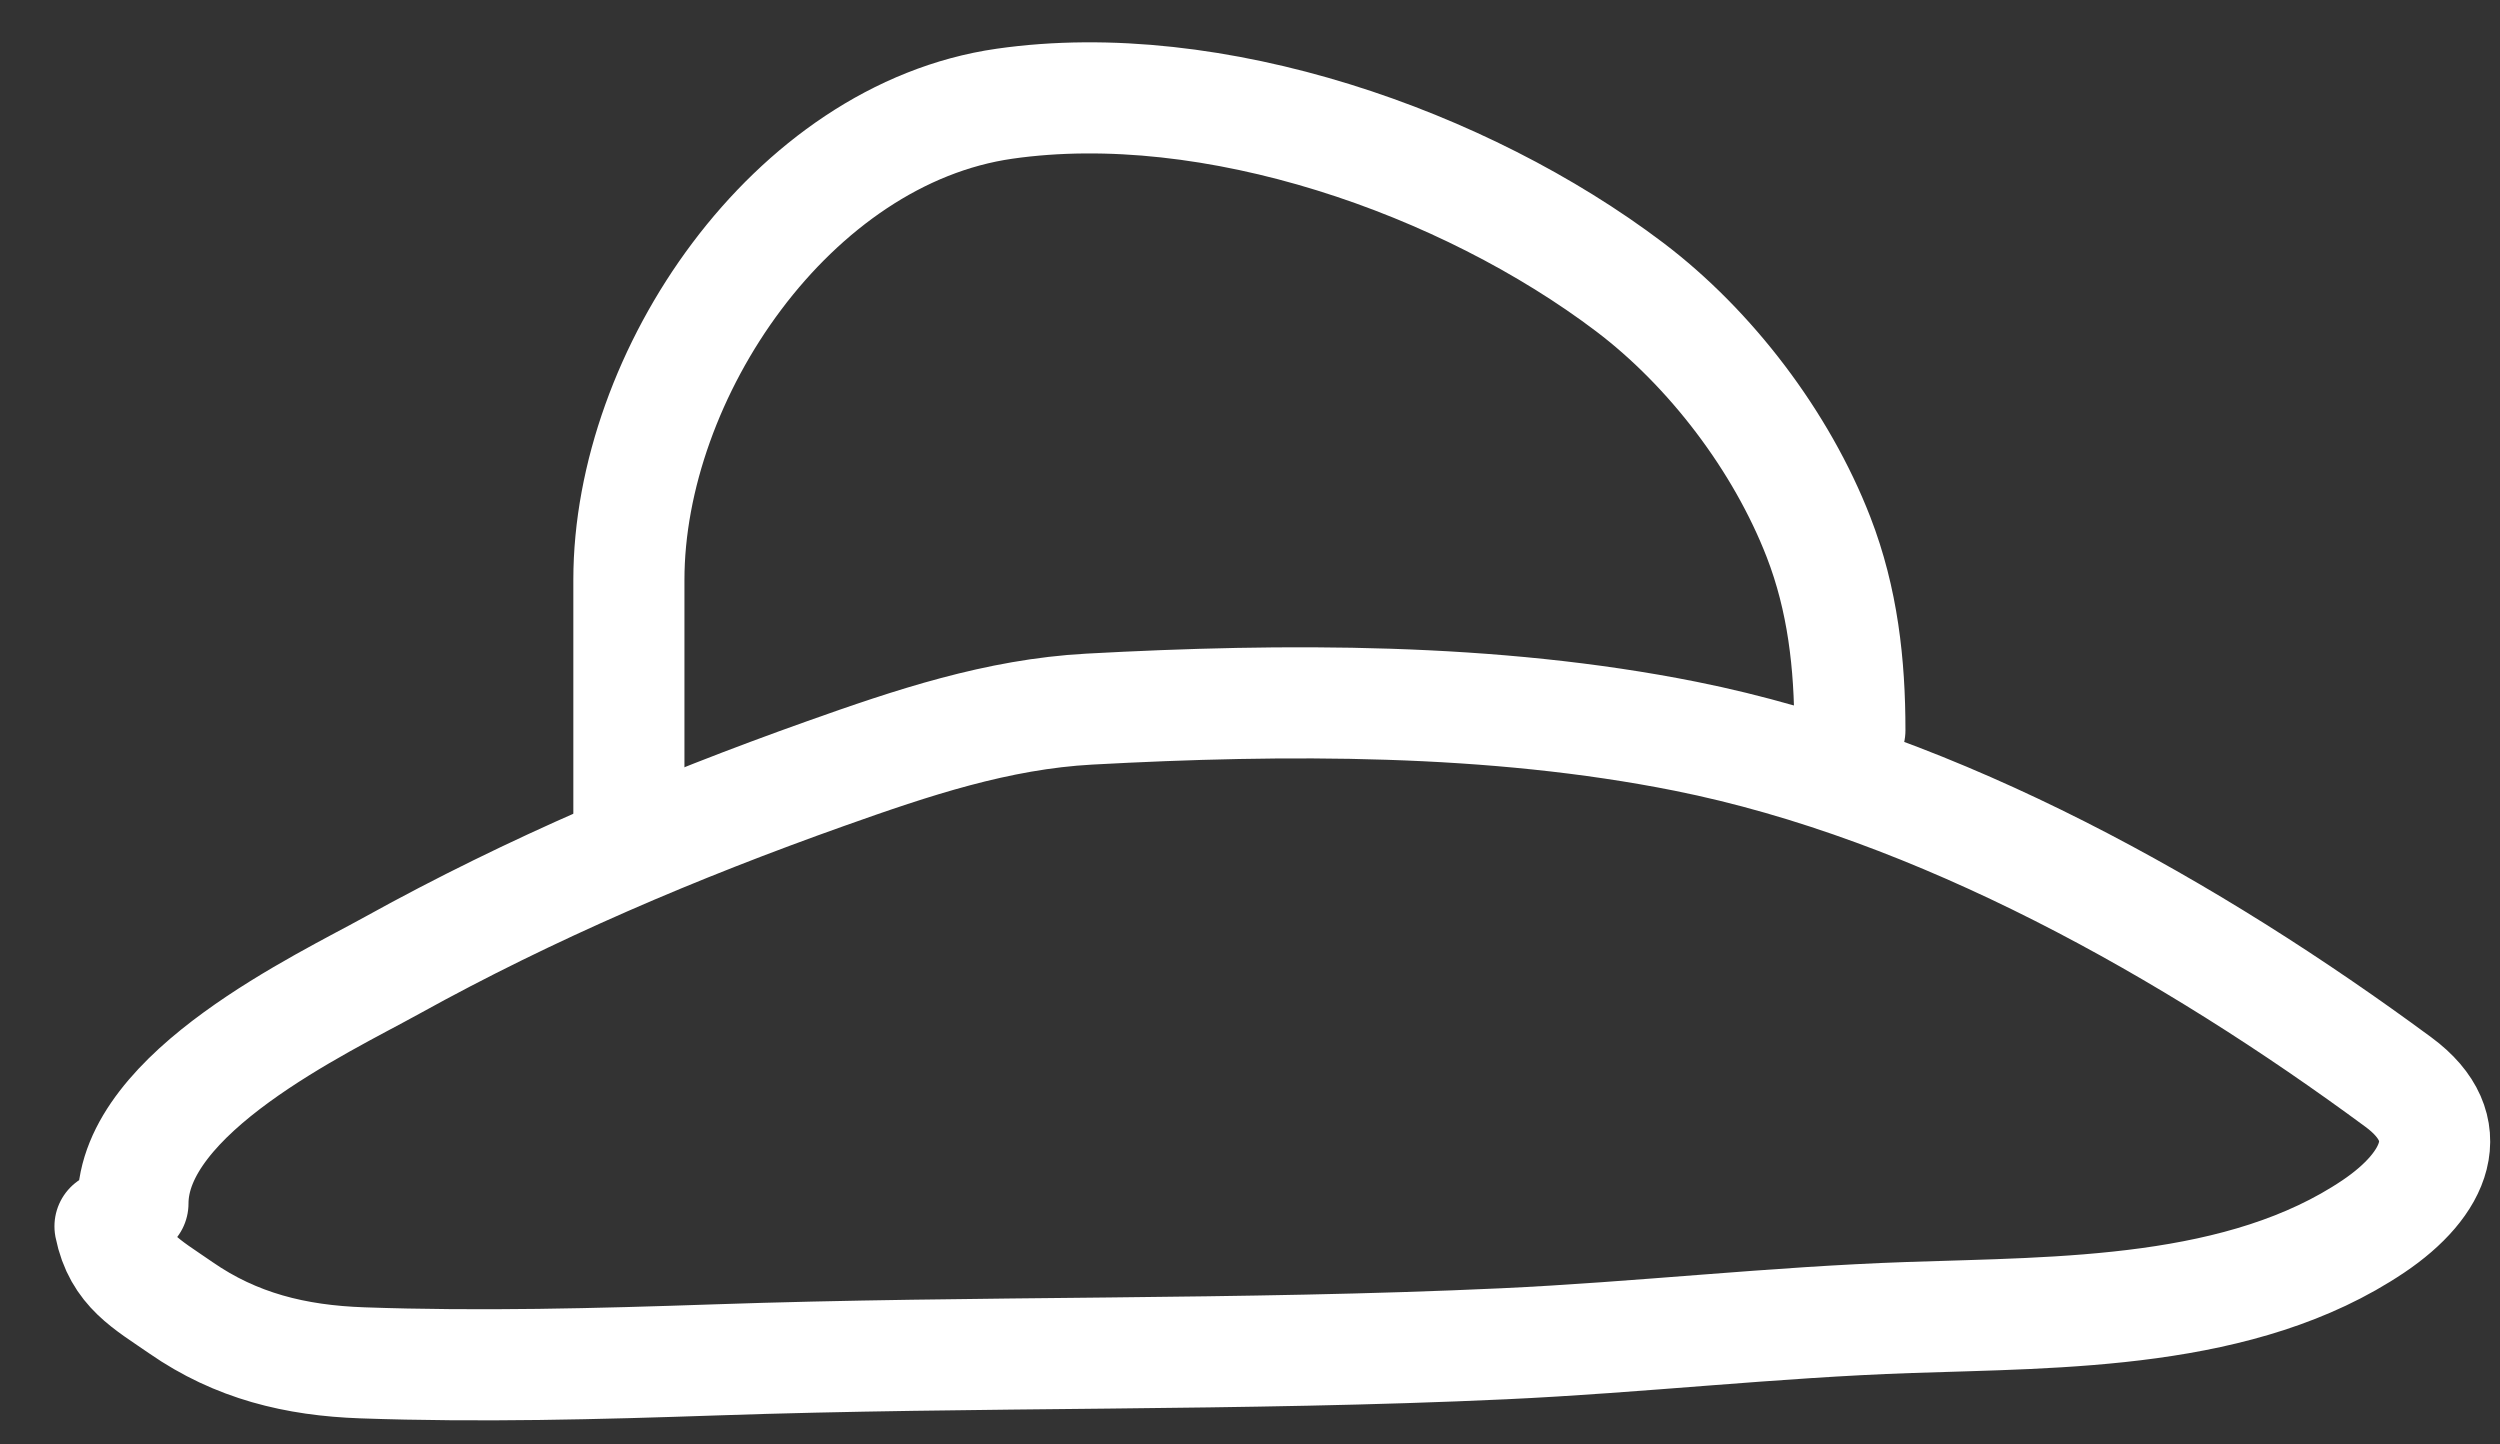
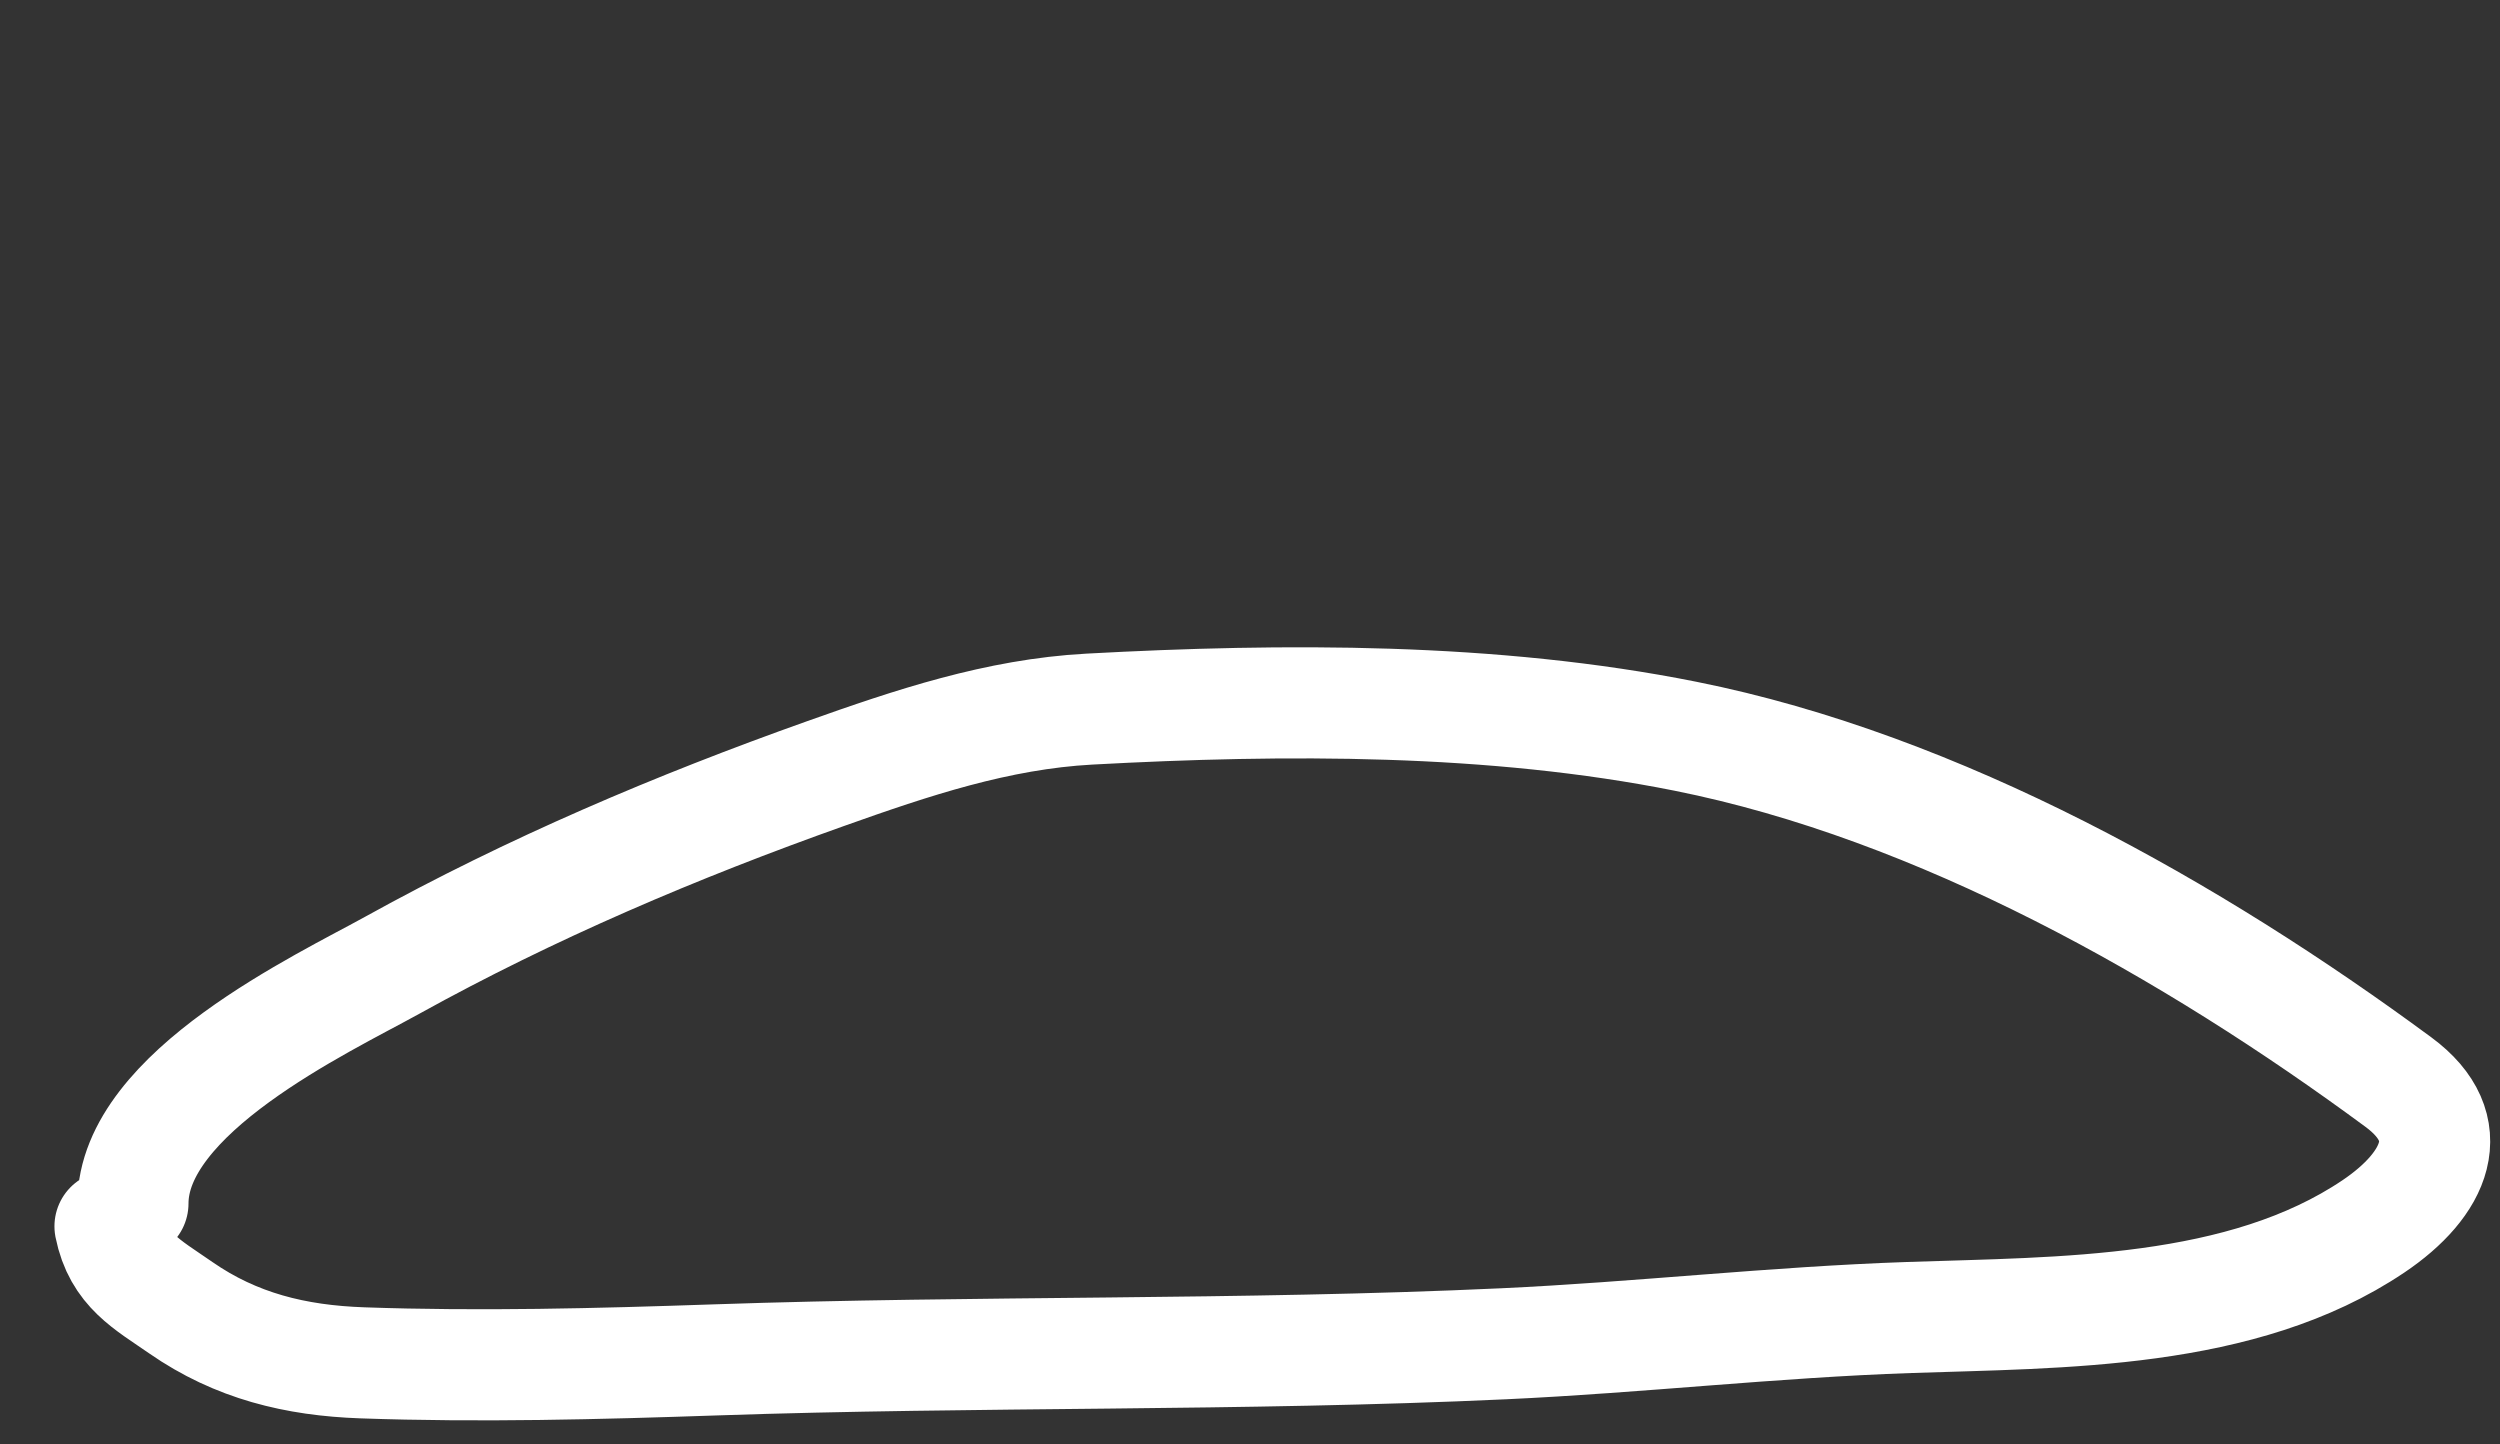
<svg xmlns="http://www.w3.org/2000/svg" width="45" height="26" viewBox="0 0 45 26" fill="none">
  <rect x="0" y="0" width="45" height="26" fill="#333333" stroke="none" />
  <path d="M2.393 21.662C2.393 19.665 5.807 18.068 7.063 17.373C9.562 15.99 12.173 14.88 14.862 13.924C16.414 13.372 17.953 12.854 19.608 12.764C23.125 12.573 26.872 12.559 30.337 13.252C34.907 14.166 39.459 16.739 43.173 19.479C44.297 20.309 43.846 21.317 42.723 22.074C40.357 23.668 37.103 23.621 34.367 23.715C31.924 23.798 29.503 24.075 27.064 24.188C22.341 24.407 17.603 24.316 12.878 24.478C10.764 24.55 8.636 24.606 6.521 24.531C5.321 24.489 4.249 24.229 3.255 23.539C2.649 23.118 2.138 22.861 1.98 22.074" stroke="white" stroke-width="2" stroke-linecap="round" />
-   <path d="M11.32 14.657C11.32 13.25 11.32 11.843 11.32 10.437C11.32 6.742 14.25 2.416 18.081 1.867C21.837 1.329 26.361 2.918 29.33 5.164C30.793 6.27 32.066 7.947 32.733 9.666C33.17 10.793 33.298 11.953 33.298 13.146" stroke="white" stroke-width="2" stroke-linecap="round" />
</svg>